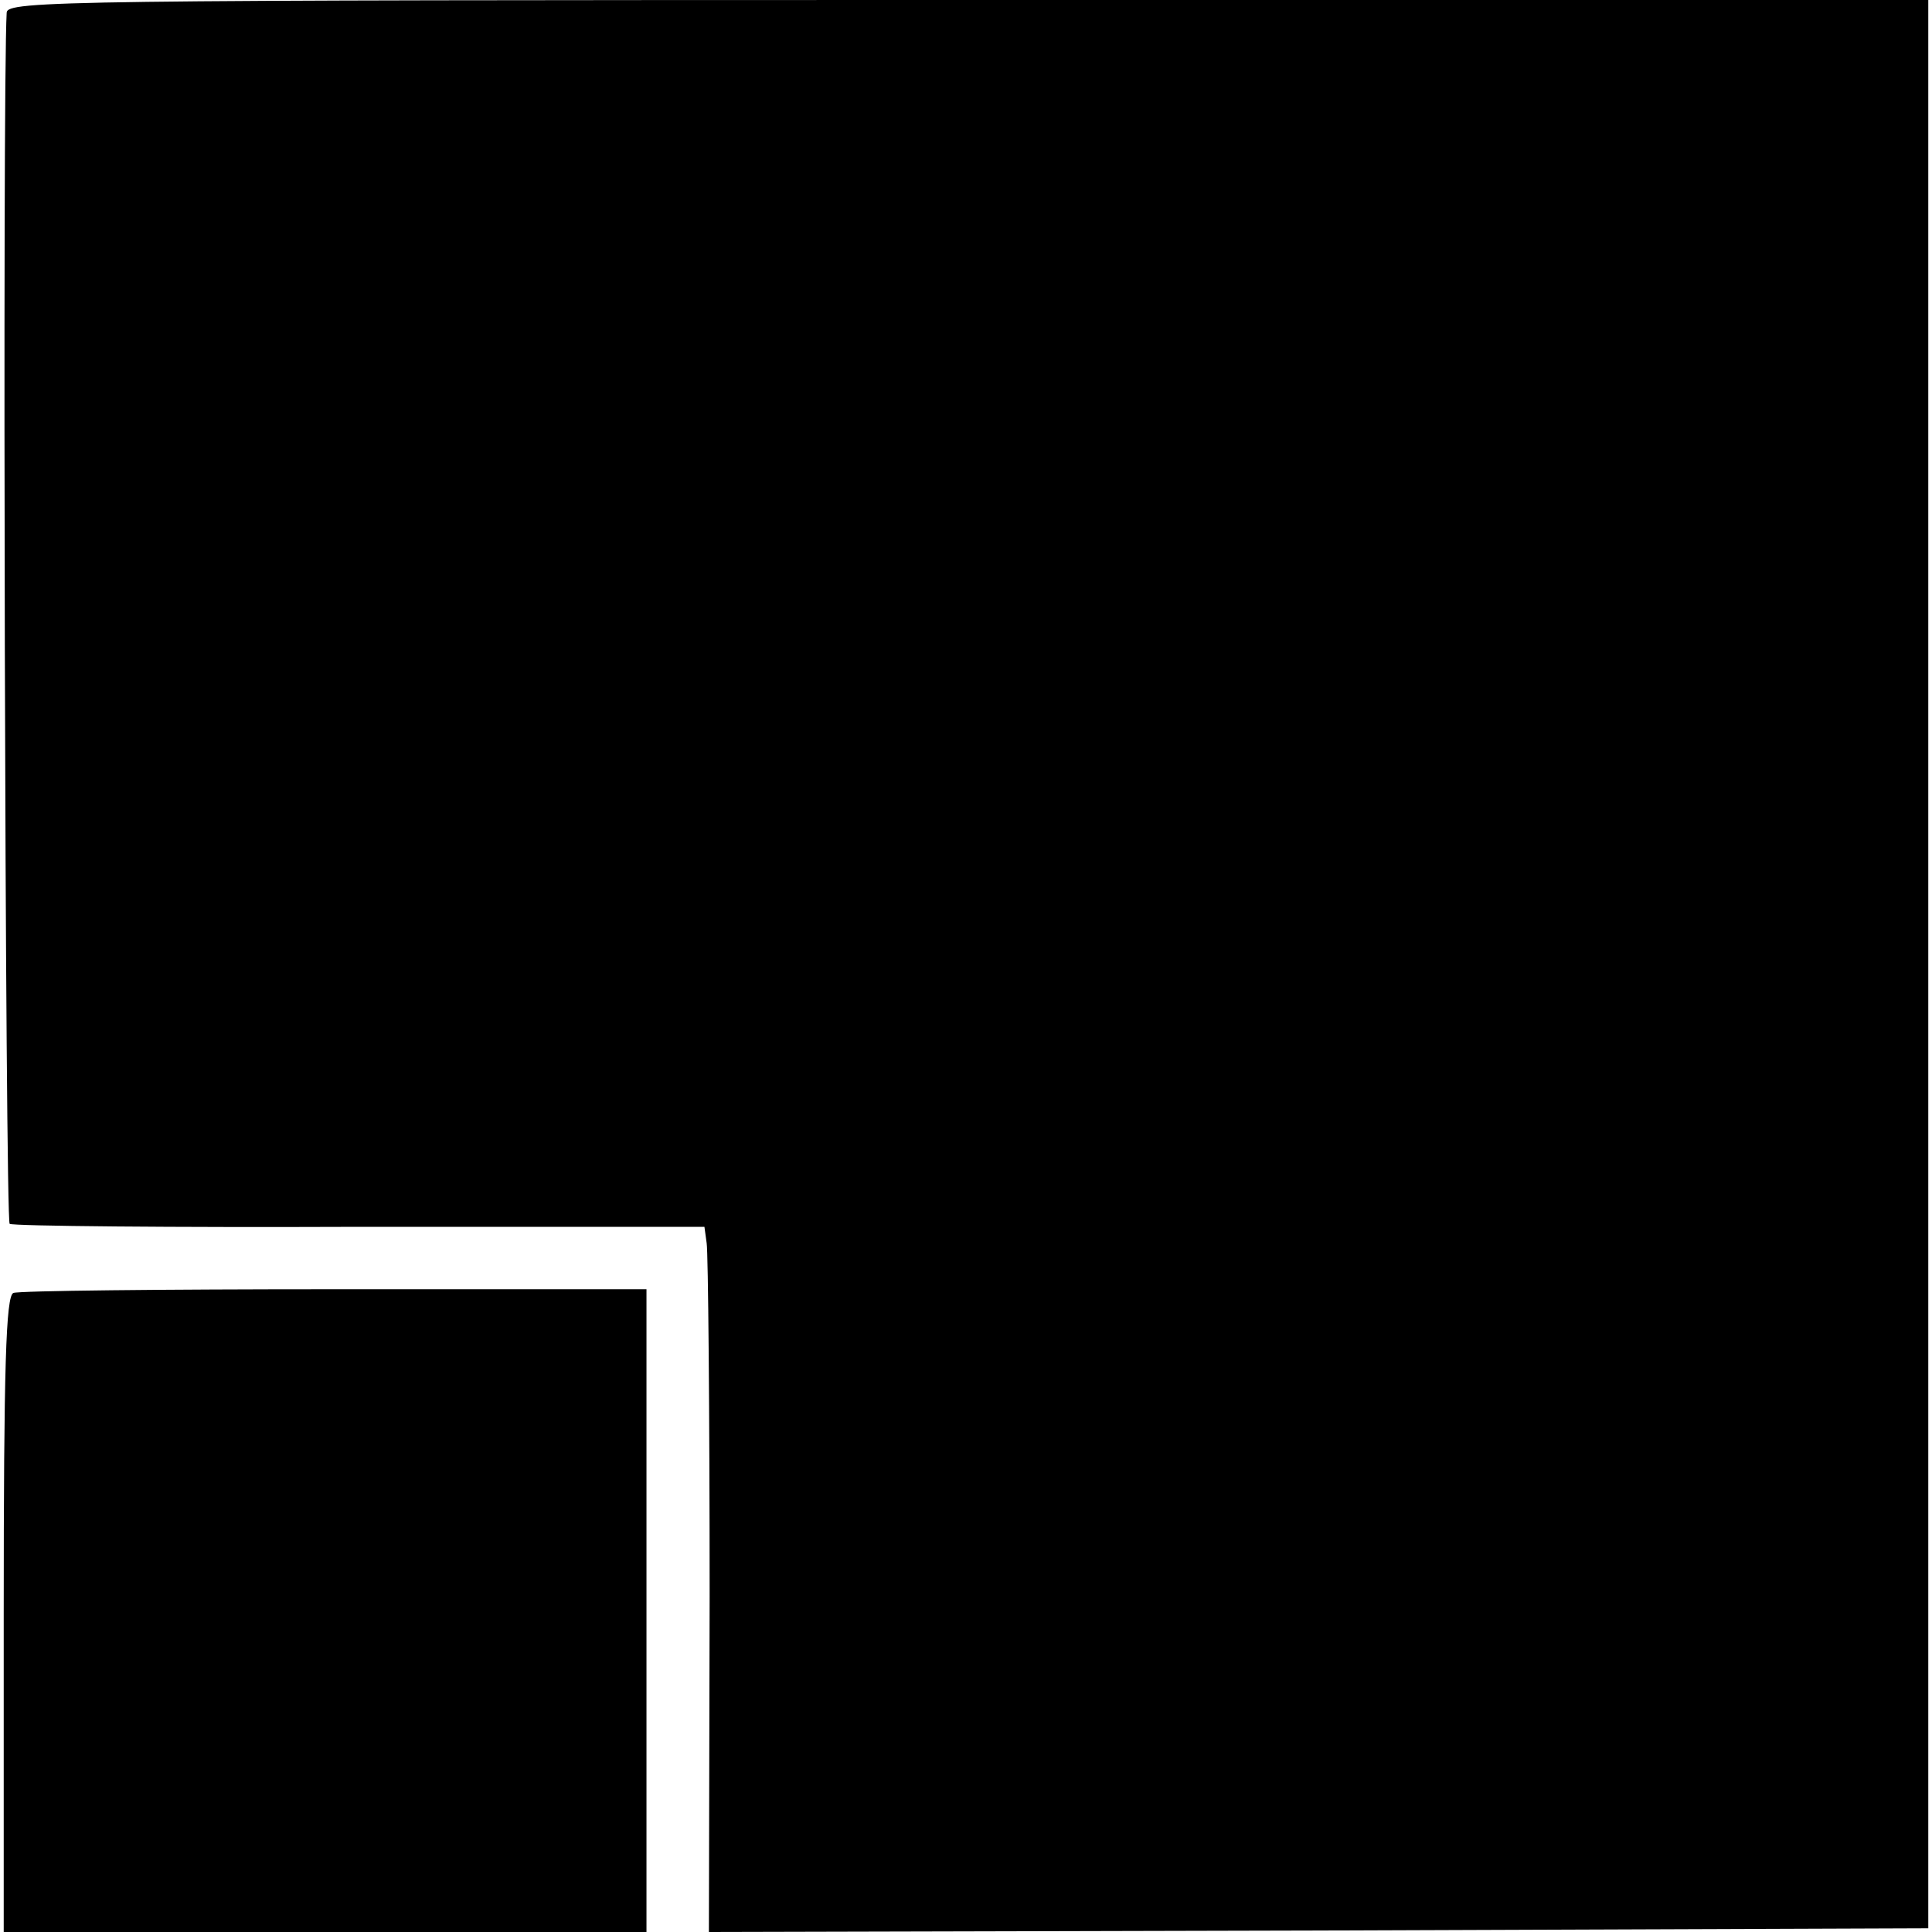
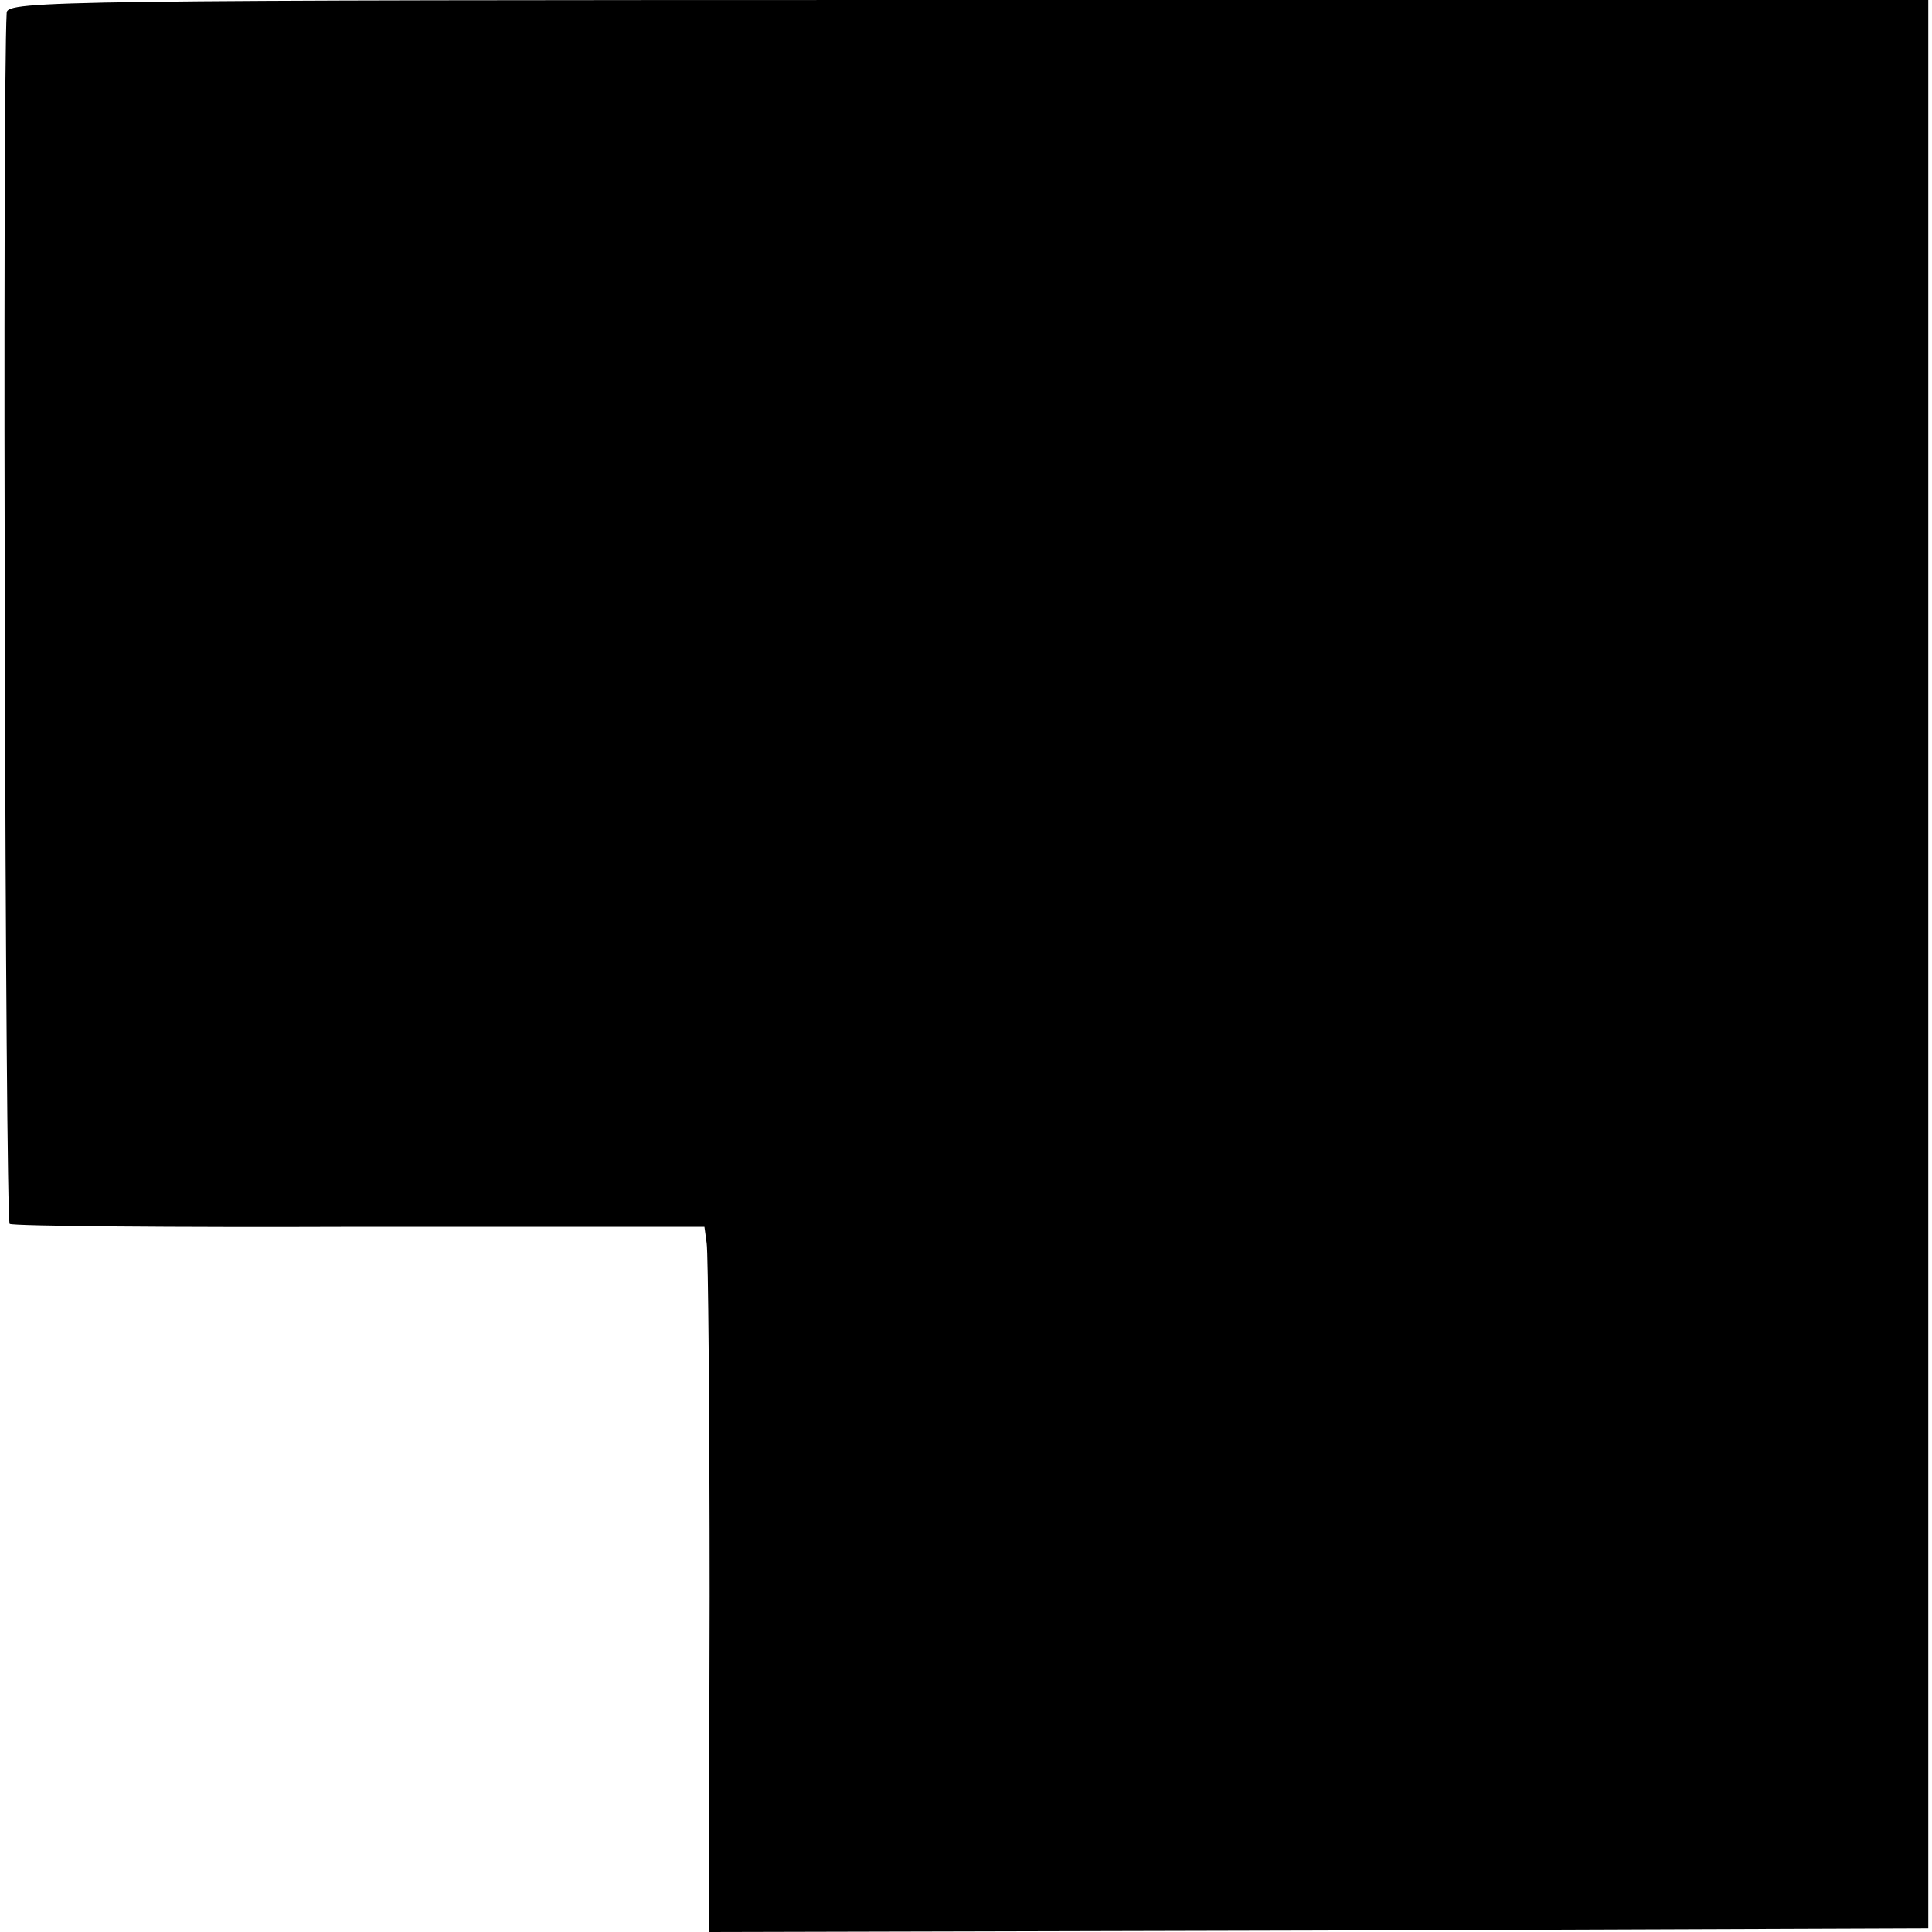
<svg xmlns="http://www.w3.org/2000/svg" width="346.667" height="346.667" version="1.0" viewBox="0 0 260 260">
  <path d="M.9 1.7c-.6 10.2-.2 162.6.4 163 .5.3 21.7.5 47.2.4h46.3l.3 2.2c.2 1.2.4 22.6.4 47.5l-.1 45.2 82-.2 82.1-.3V0H130.3C7.9 0 1 .1.9 1.7z" />
-   <path d="M1.8 174c-1 .4-1.3 9.8-1.3 43.3V260H87v-86.5H45c-23.1 0-42.5.2-43.2.5z" />
</svg>